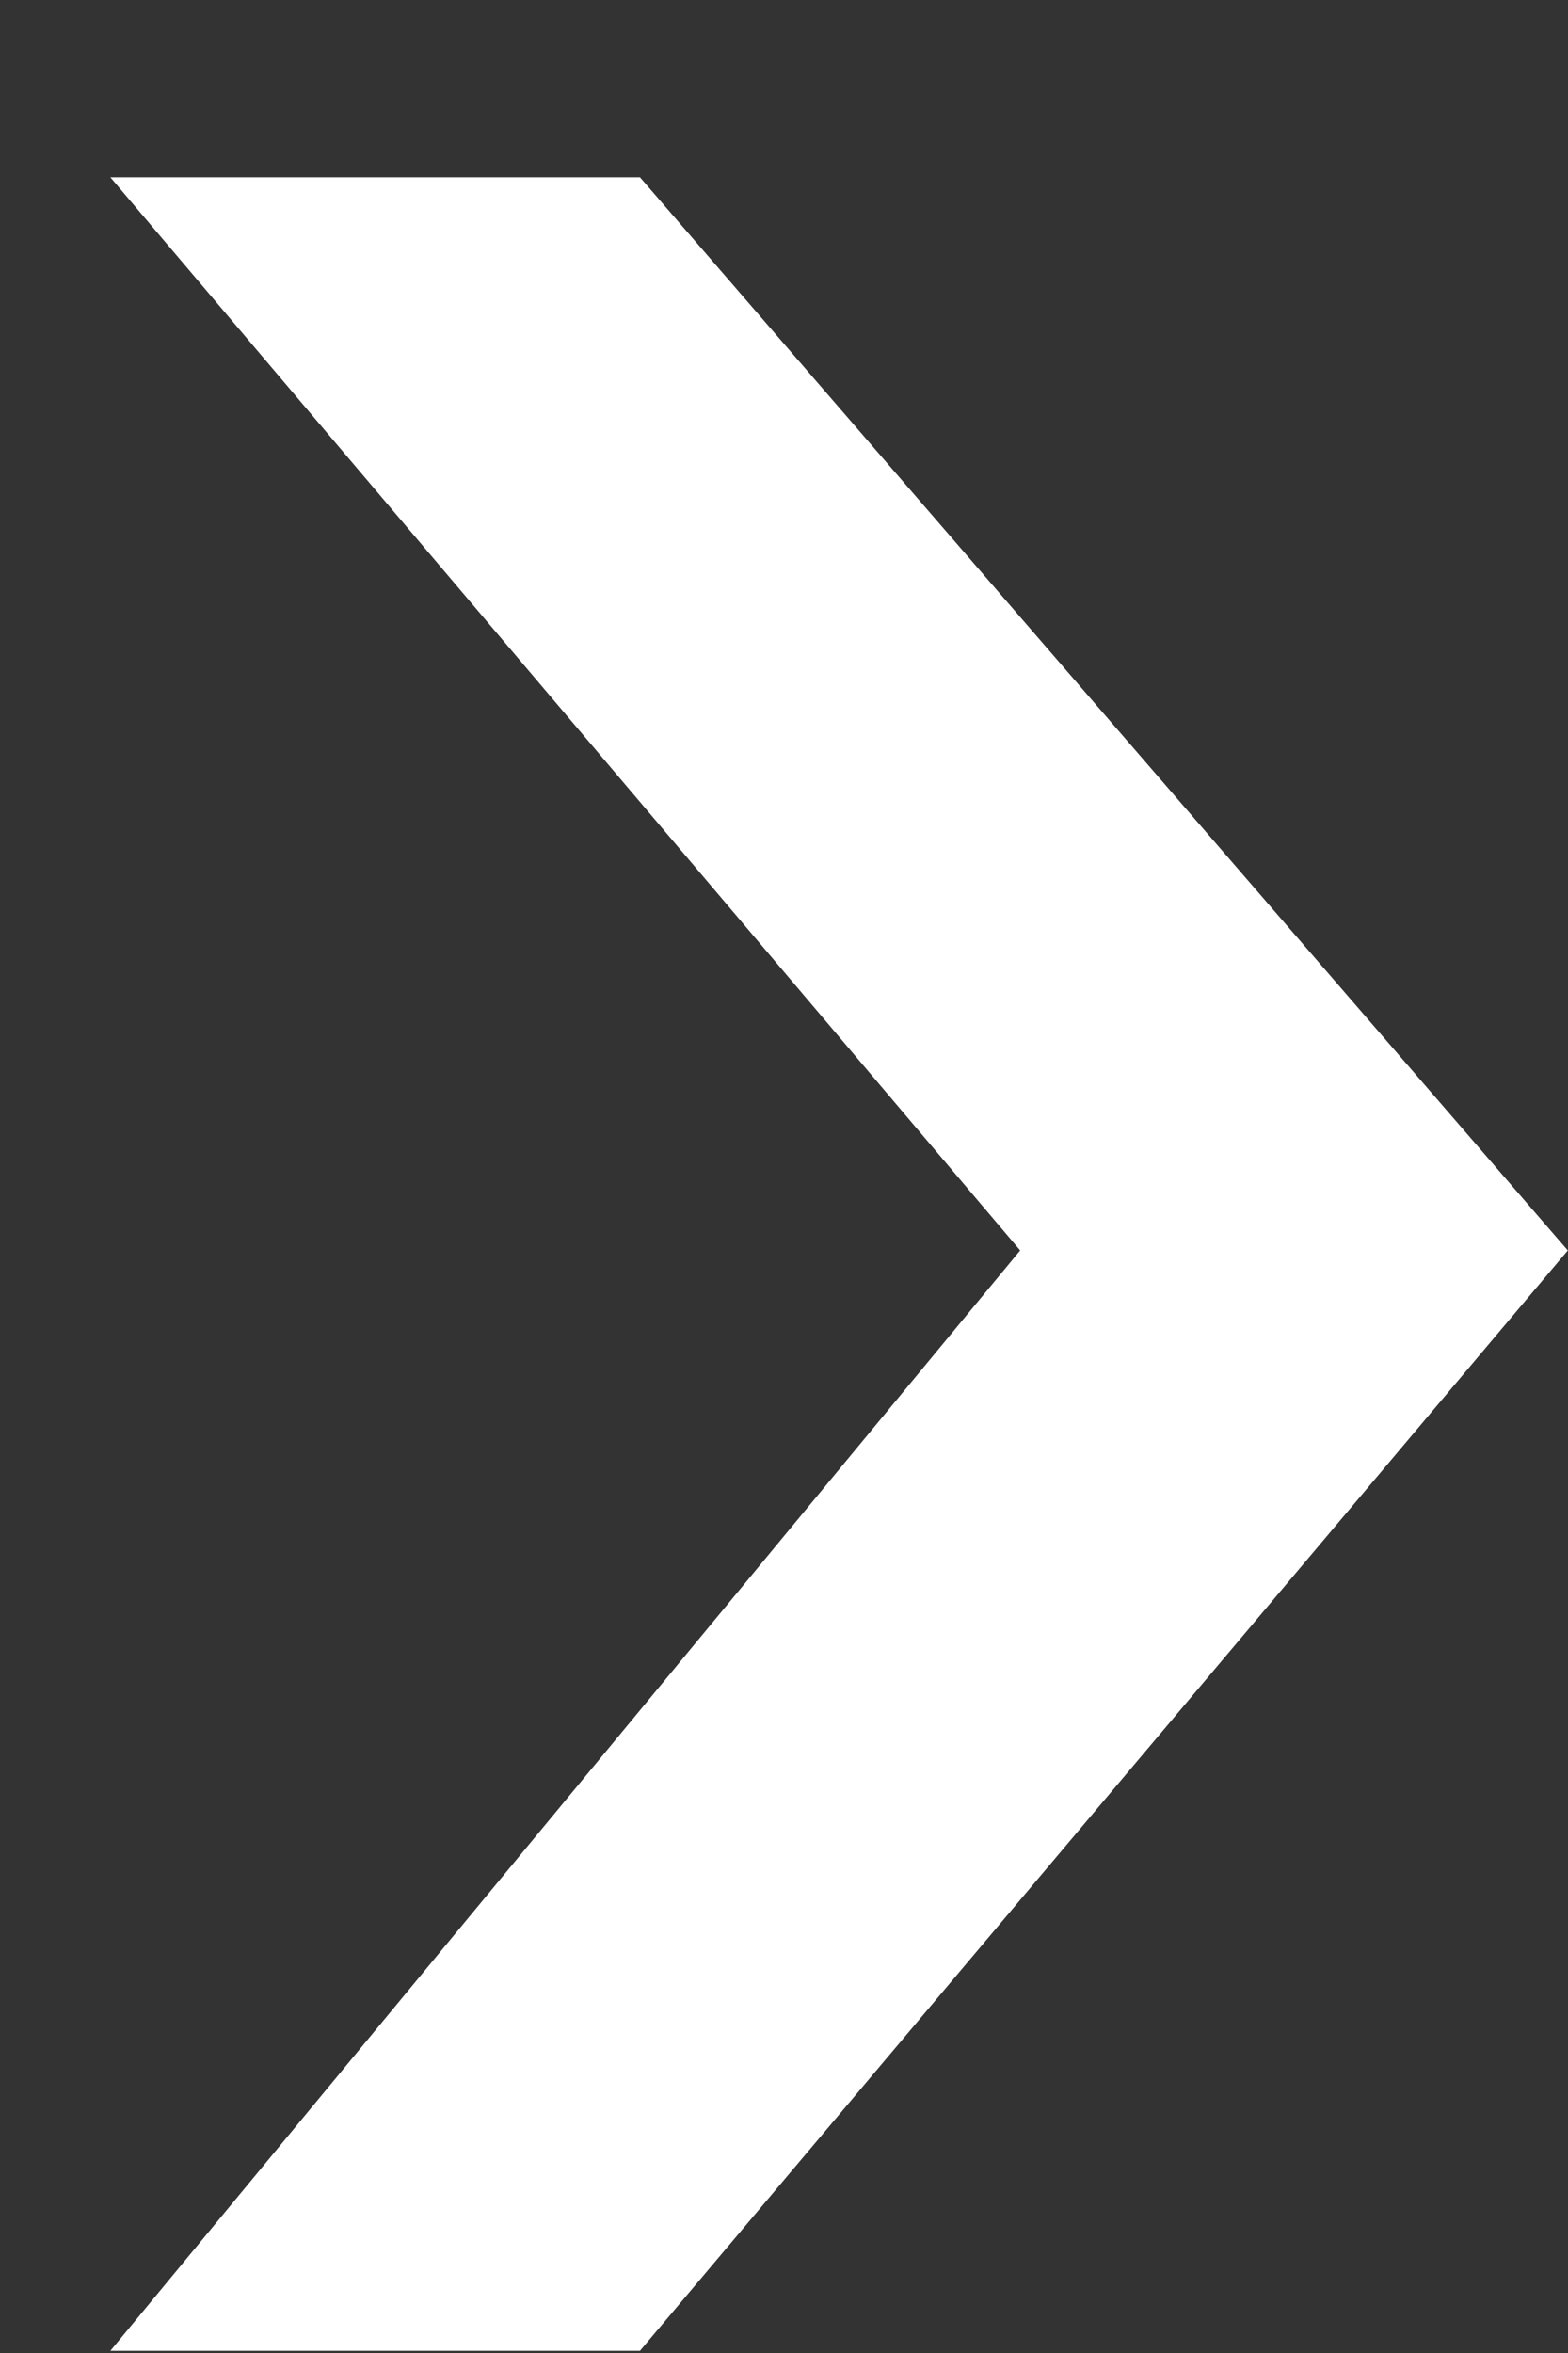
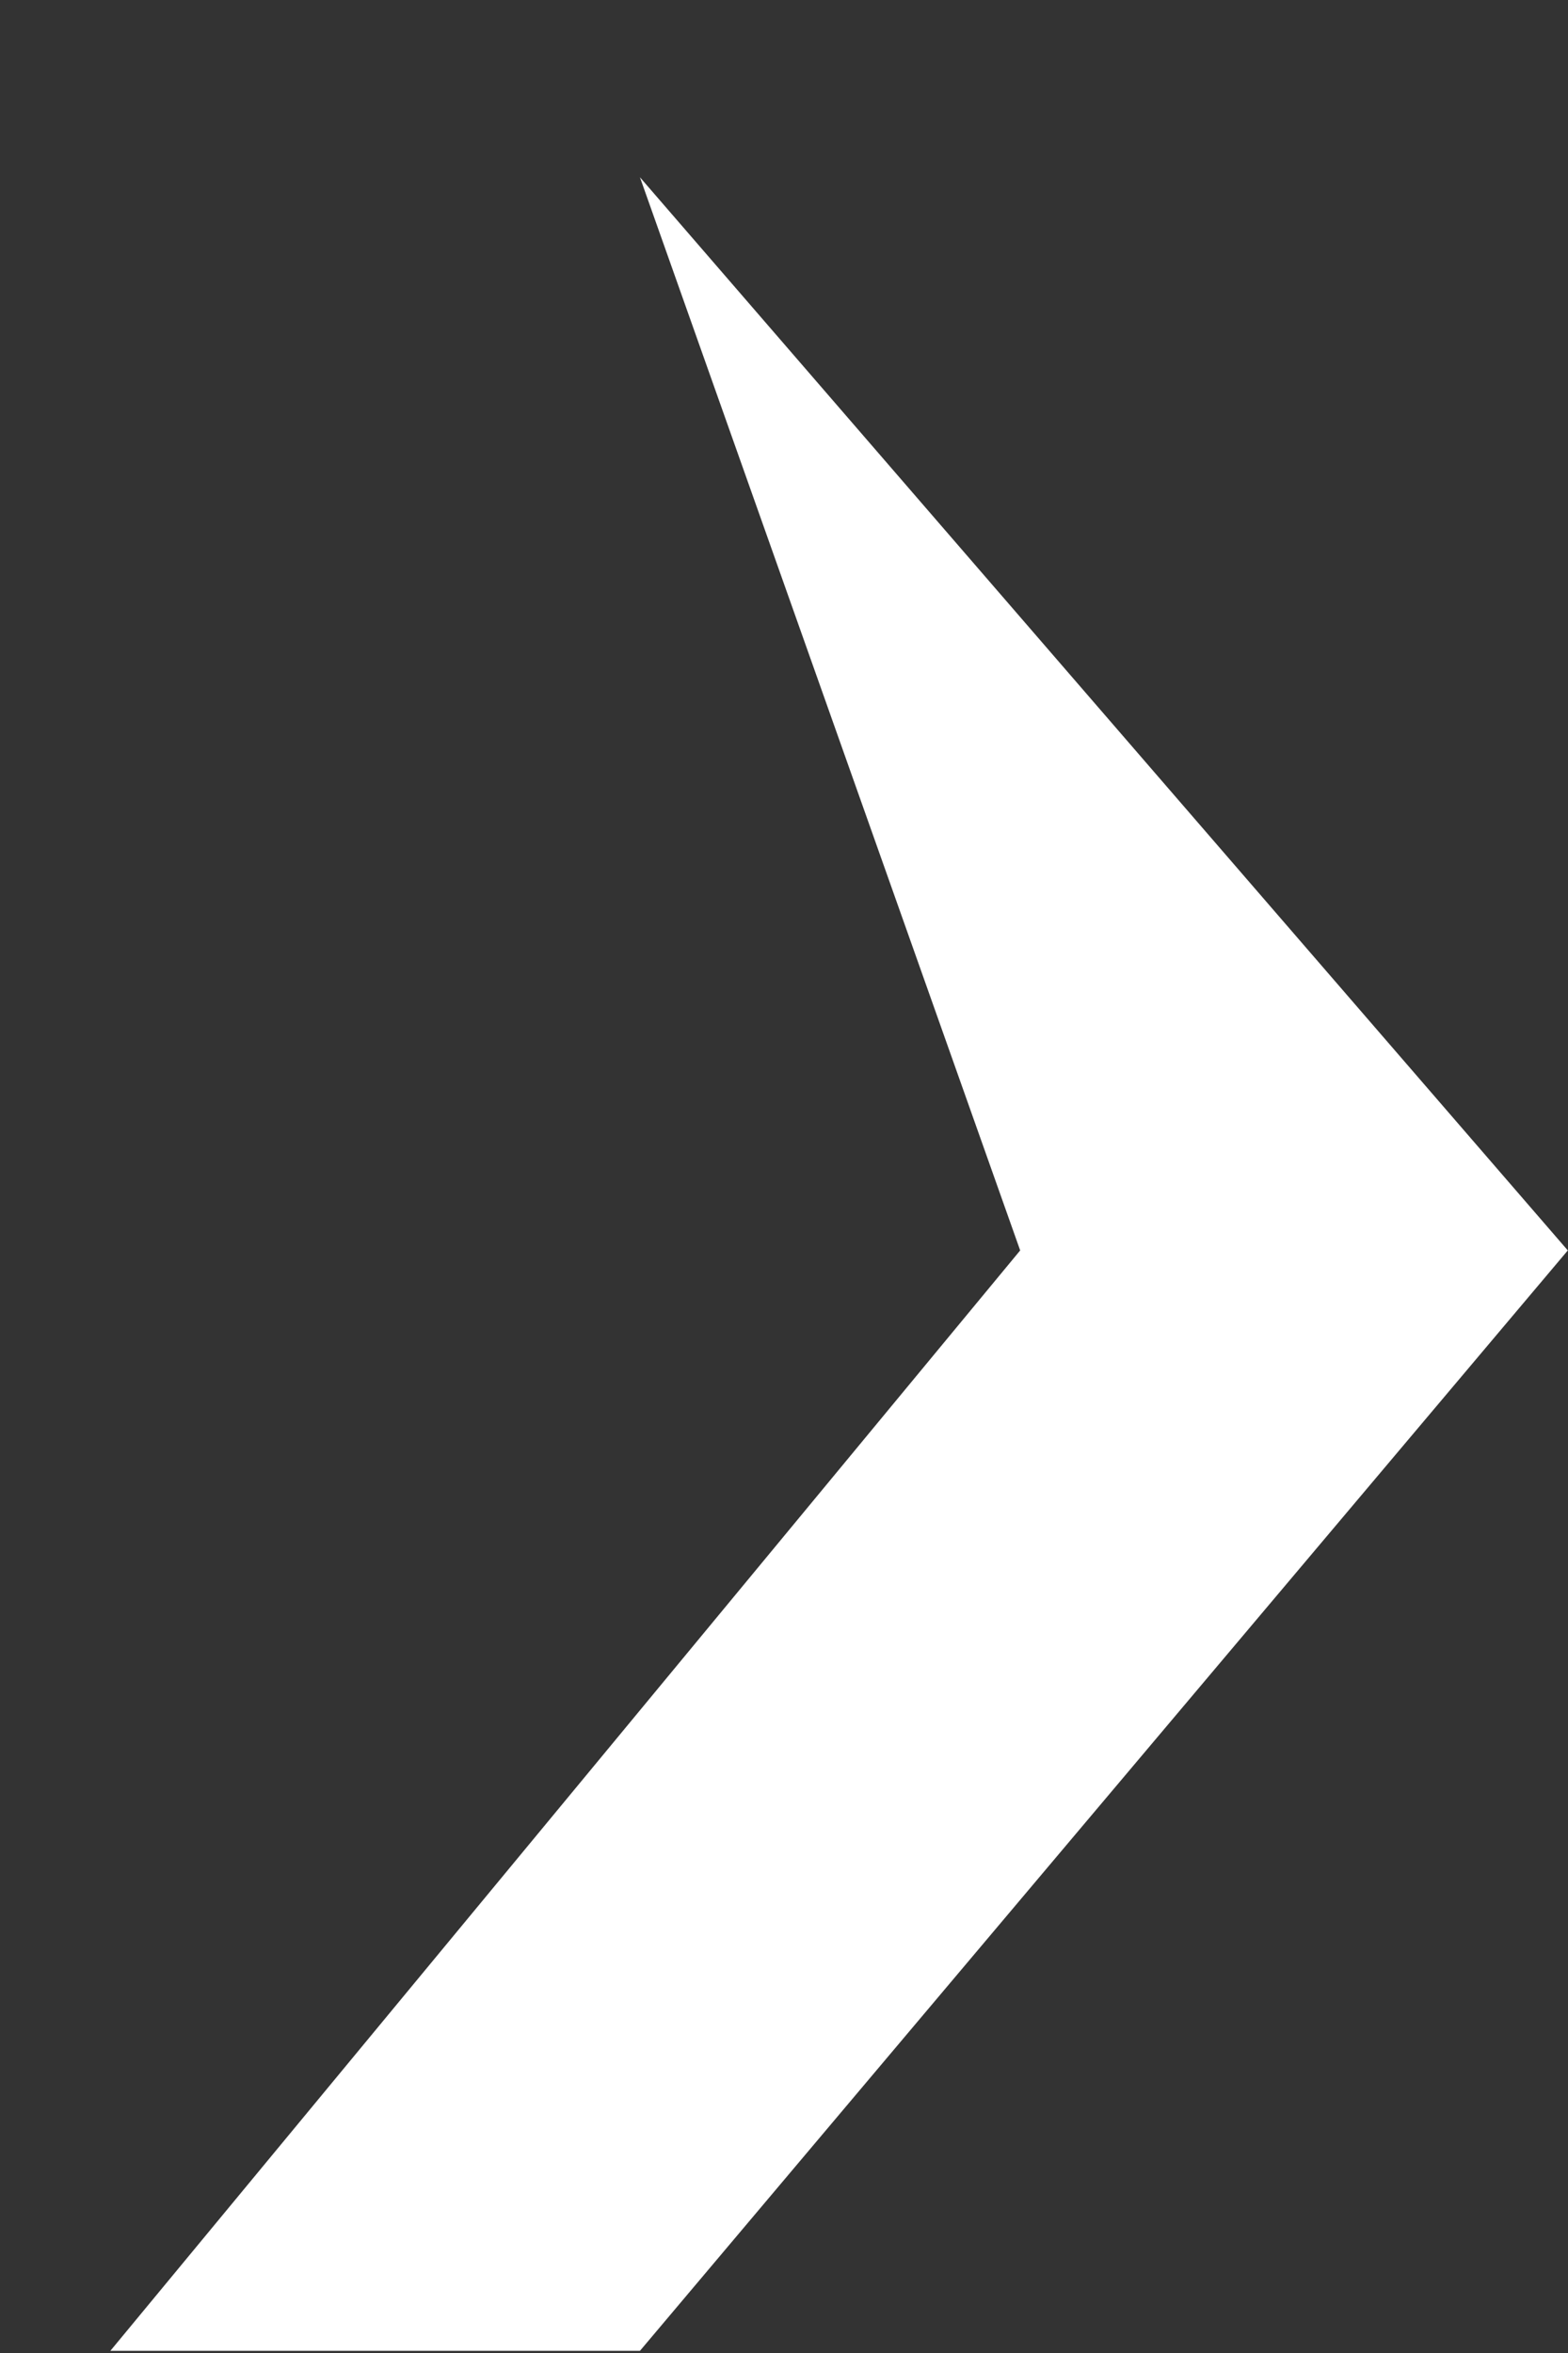
<svg xmlns="http://www.w3.org/2000/svg" width="8" height="12" viewBox="0 0 8 12" fill="none">
  <rect x="0" y="0" width="8" height="12" fill="#333333" stroke="none" />
-   <path d="M3.265 0.904H0.563L5.205 6.377L0.563 11.989H3.265L7.999 6.377L3.265 0.904Z" fill="white" />
+   <path d="M3.265 0.904L5.205 6.377L0.563 11.989H3.265L7.999 6.377L3.265 0.904Z" fill="white" />
</svg>